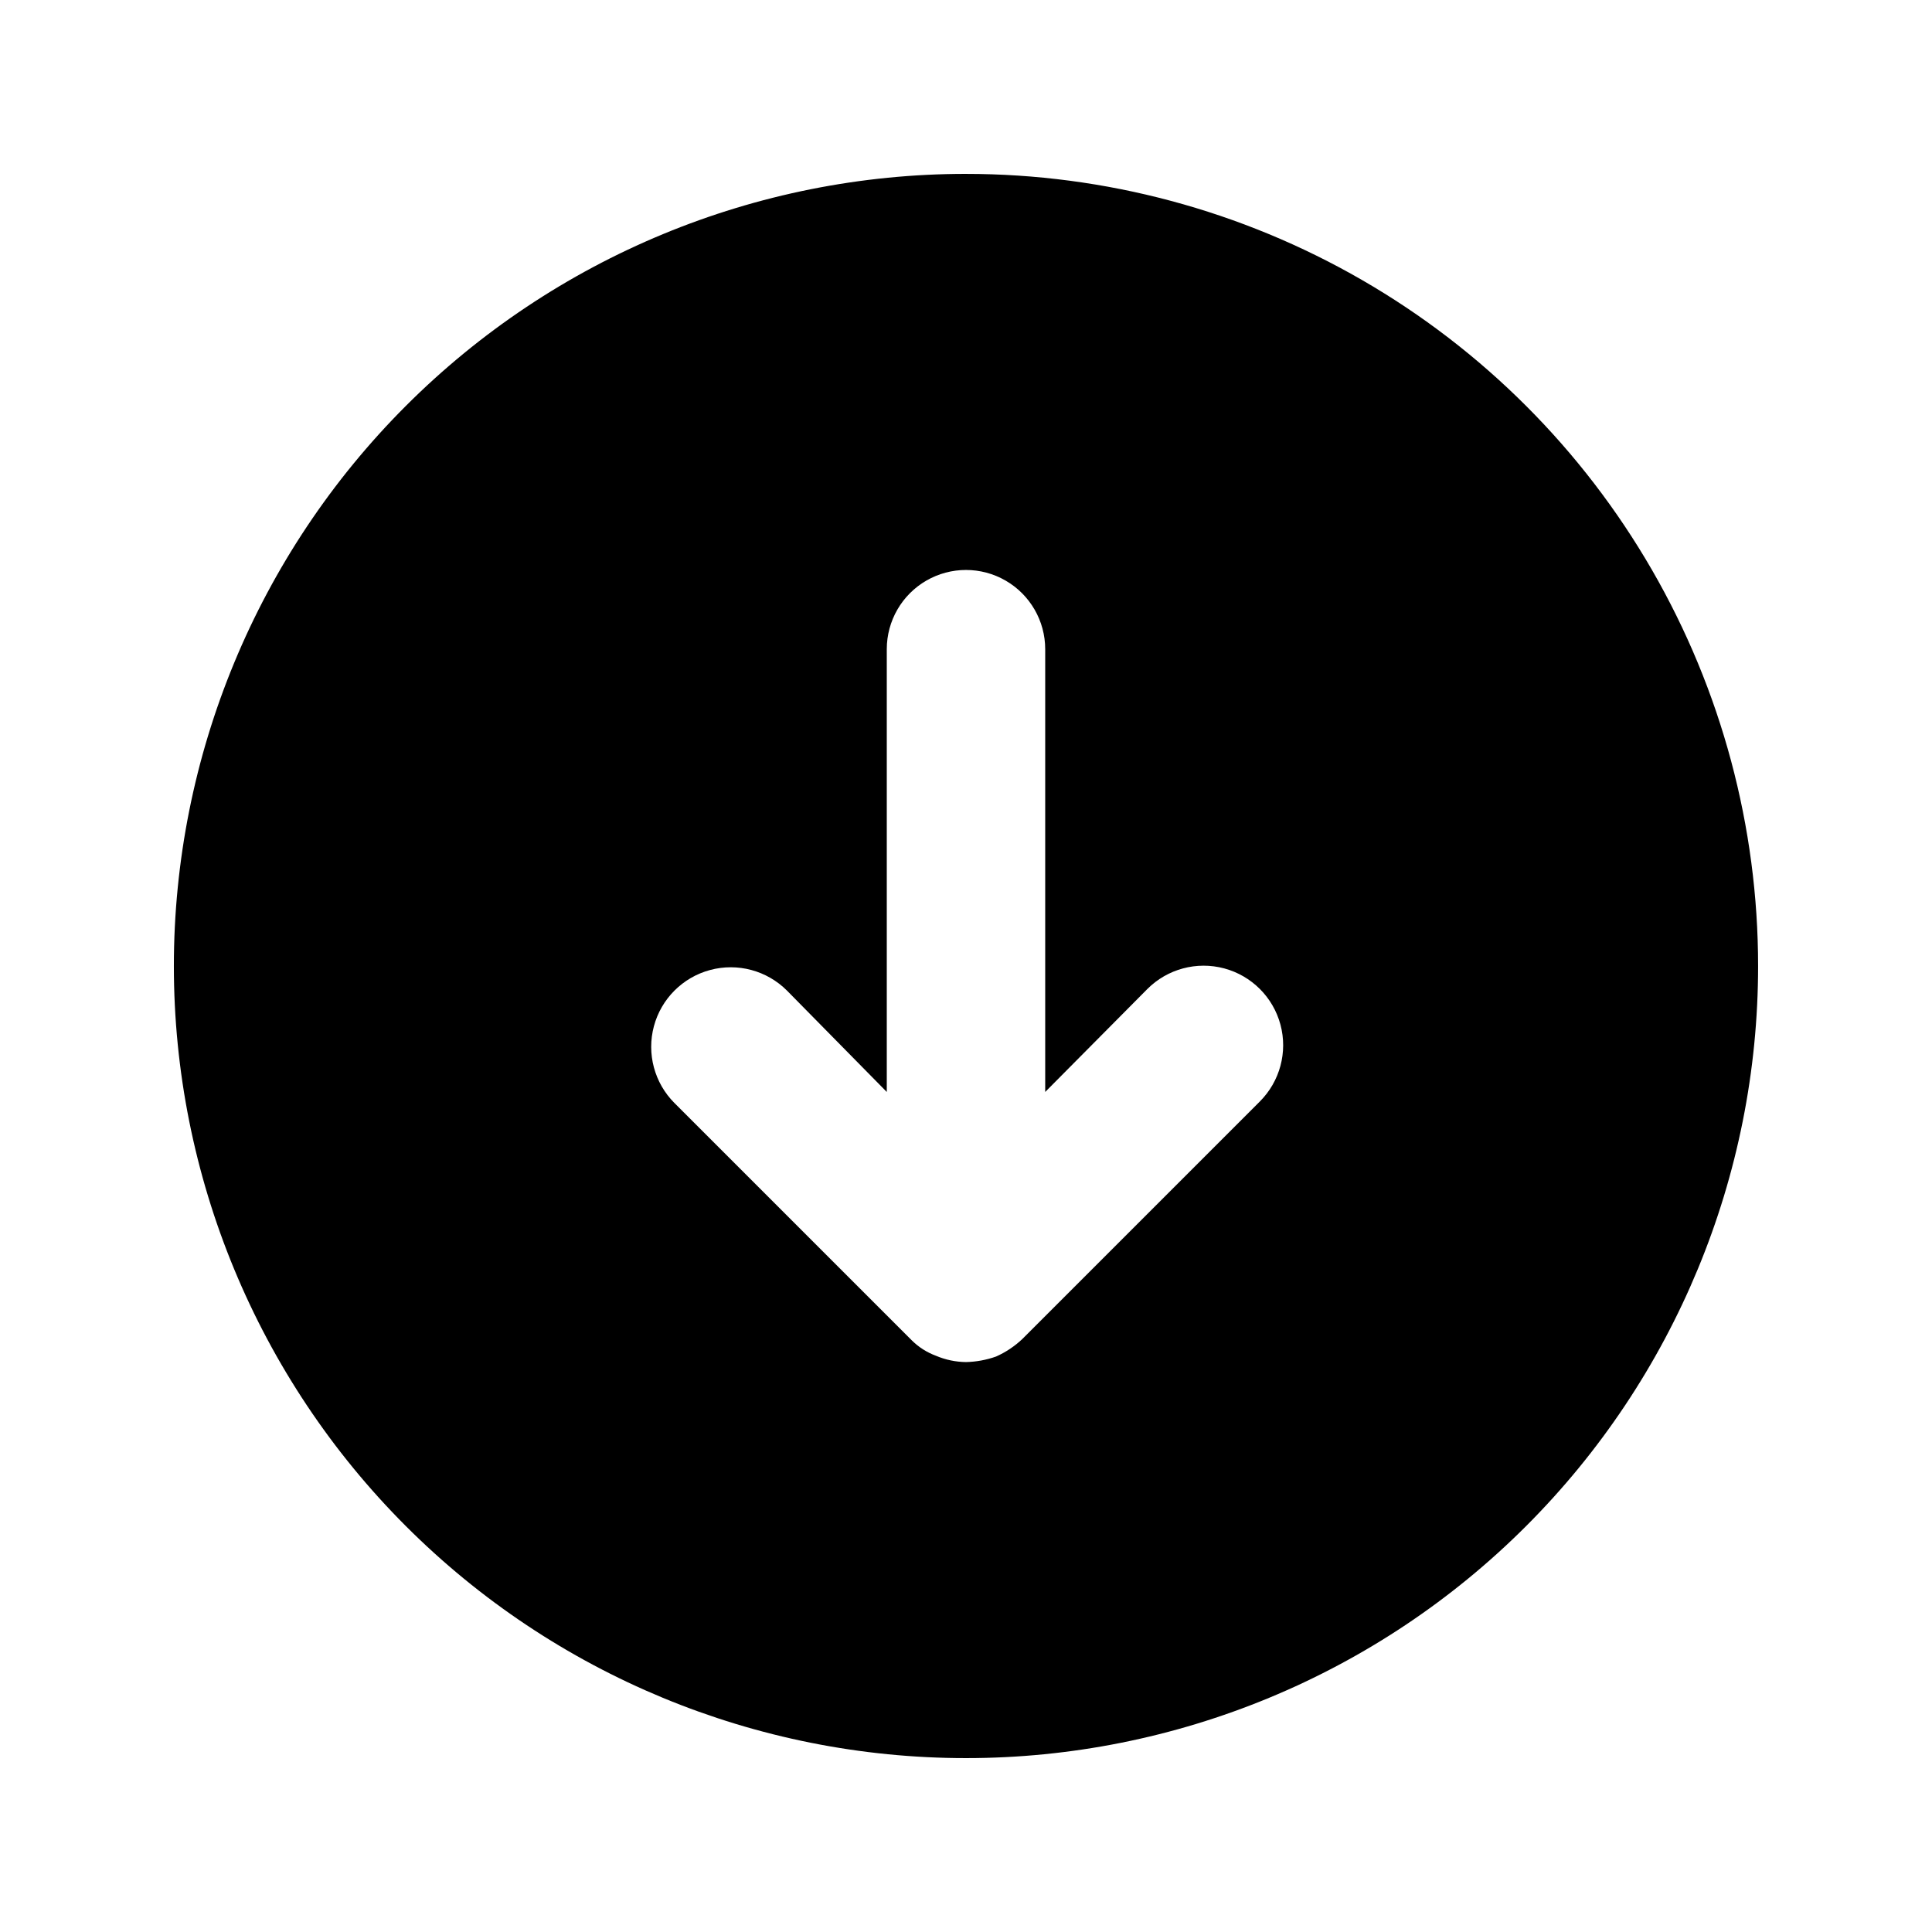
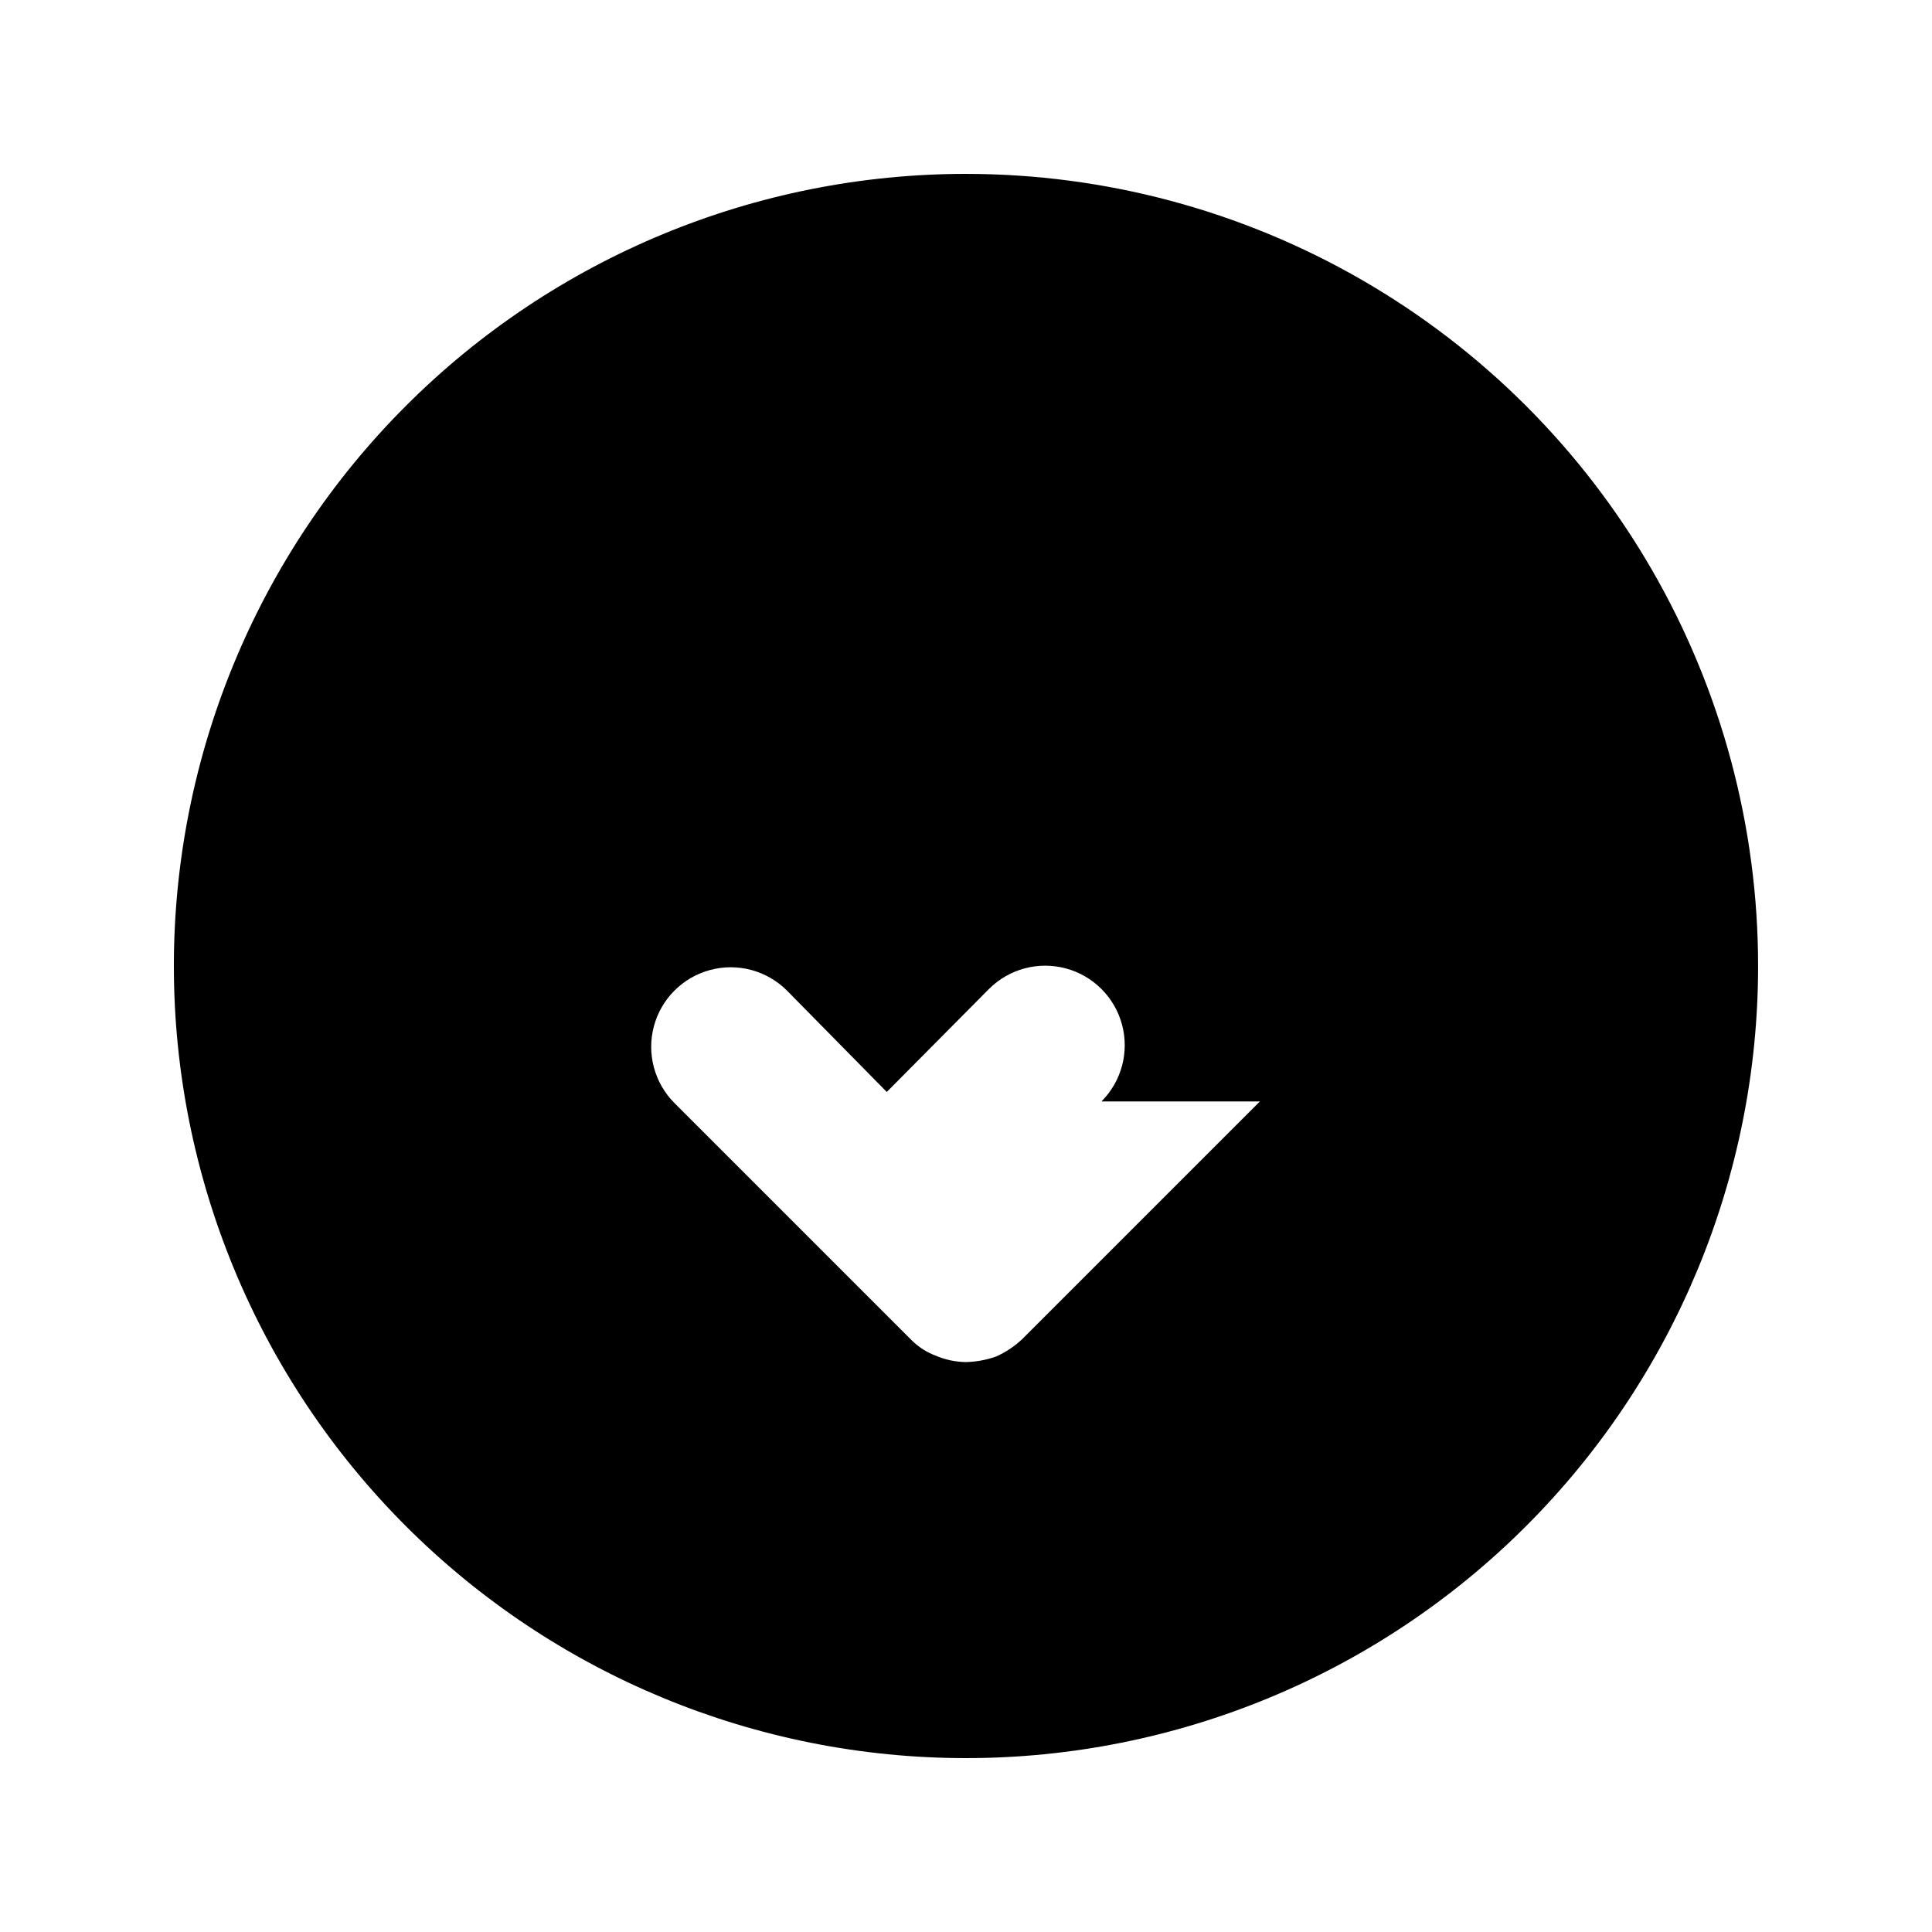
<svg xmlns="http://www.w3.org/2000/svg" fill="#000000" width="800px" height="800px" version="1.1" viewBox="144 144 512 512">
-   <path d="m400 190.08c-55.676 0-109.07 22.117-148.44 61.484s-61.484 92.762-61.484 148.44c0 55.672 22.117 109.07 61.484 148.43 39.367 39.367 92.762 61.484 148.44 61.484 55.672 0 109.07-22.117 148.43-61.484 39.367-39.367 61.484-92.762 61.484-148.43 0-36.852-9.699-73.051-28.121-104.96-18.426-31.914-44.926-58.414-76.84-76.836-31.91-18.426-68.109-28.125-104.96-28.125zm77.879 245.82-62.977 62.977c-2.035 1.918-4.375 3.477-6.926 4.617-2.566 0.91-5.258 1.406-7.977 1.469-2.746-0.031-5.453-0.602-7.977-1.676-2.359-0.875-4.504-2.231-6.301-3.992l-62.977-62.977v0.004c-5.324-5.328-7.402-13.086-5.453-20.363 1.949-7.273 7.629-12.953 14.902-14.902 7.273-1.949 15.035 0.129 20.359 5.457l26.453 26.867v-117.34c0-7.5 4-14.43 10.496-18.18 6.492-3.75 14.496-3.75 20.992 0 6.492 3.75 10.496 10.68 10.496 18.18v117.34l27.078-27.289c5.324-5.324 13.086-7.402 20.359-5.457 7.273 1.949 12.957 7.633 14.906 14.906 1.949 7.273-0.133 15.035-5.457 20.359z" />
+   <path d="m400 190.08c-55.676 0-109.07 22.117-148.44 61.484s-61.484 92.762-61.484 148.44c0 55.672 22.117 109.07 61.484 148.43 39.367 39.367 92.762 61.484 148.44 61.484 55.672 0 109.07-22.117 148.43-61.484 39.367-39.367 61.484-92.762 61.484-148.43 0-36.852-9.699-73.051-28.121-104.96-18.426-31.914-44.926-58.414-76.84-76.836-31.91-18.426-68.109-28.125-104.96-28.125zm77.879 245.82-62.977 62.977c-2.035 1.918-4.375 3.477-6.926 4.617-2.566 0.91-5.258 1.406-7.977 1.469-2.746-0.031-5.453-0.602-7.977-1.676-2.359-0.875-4.504-2.231-6.301-3.992l-62.977-62.977v0.004c-5.324-5.328-7.402-13.086-5.453-20.363 1.949-7.273 7.629-12.953 14.902-14.902 7.273-1.949 15.035 0.129 20.359 5.457l26.453 26.867v-117.34v117.34l27.078-27.289c5.324-5.324 13.086-7.402 20.359-5.457 7.273 1.949 12.957 7.633 14.906 14.906 1.949 7.273-0.133 15.035-5.457 20.359z" />
</svg>